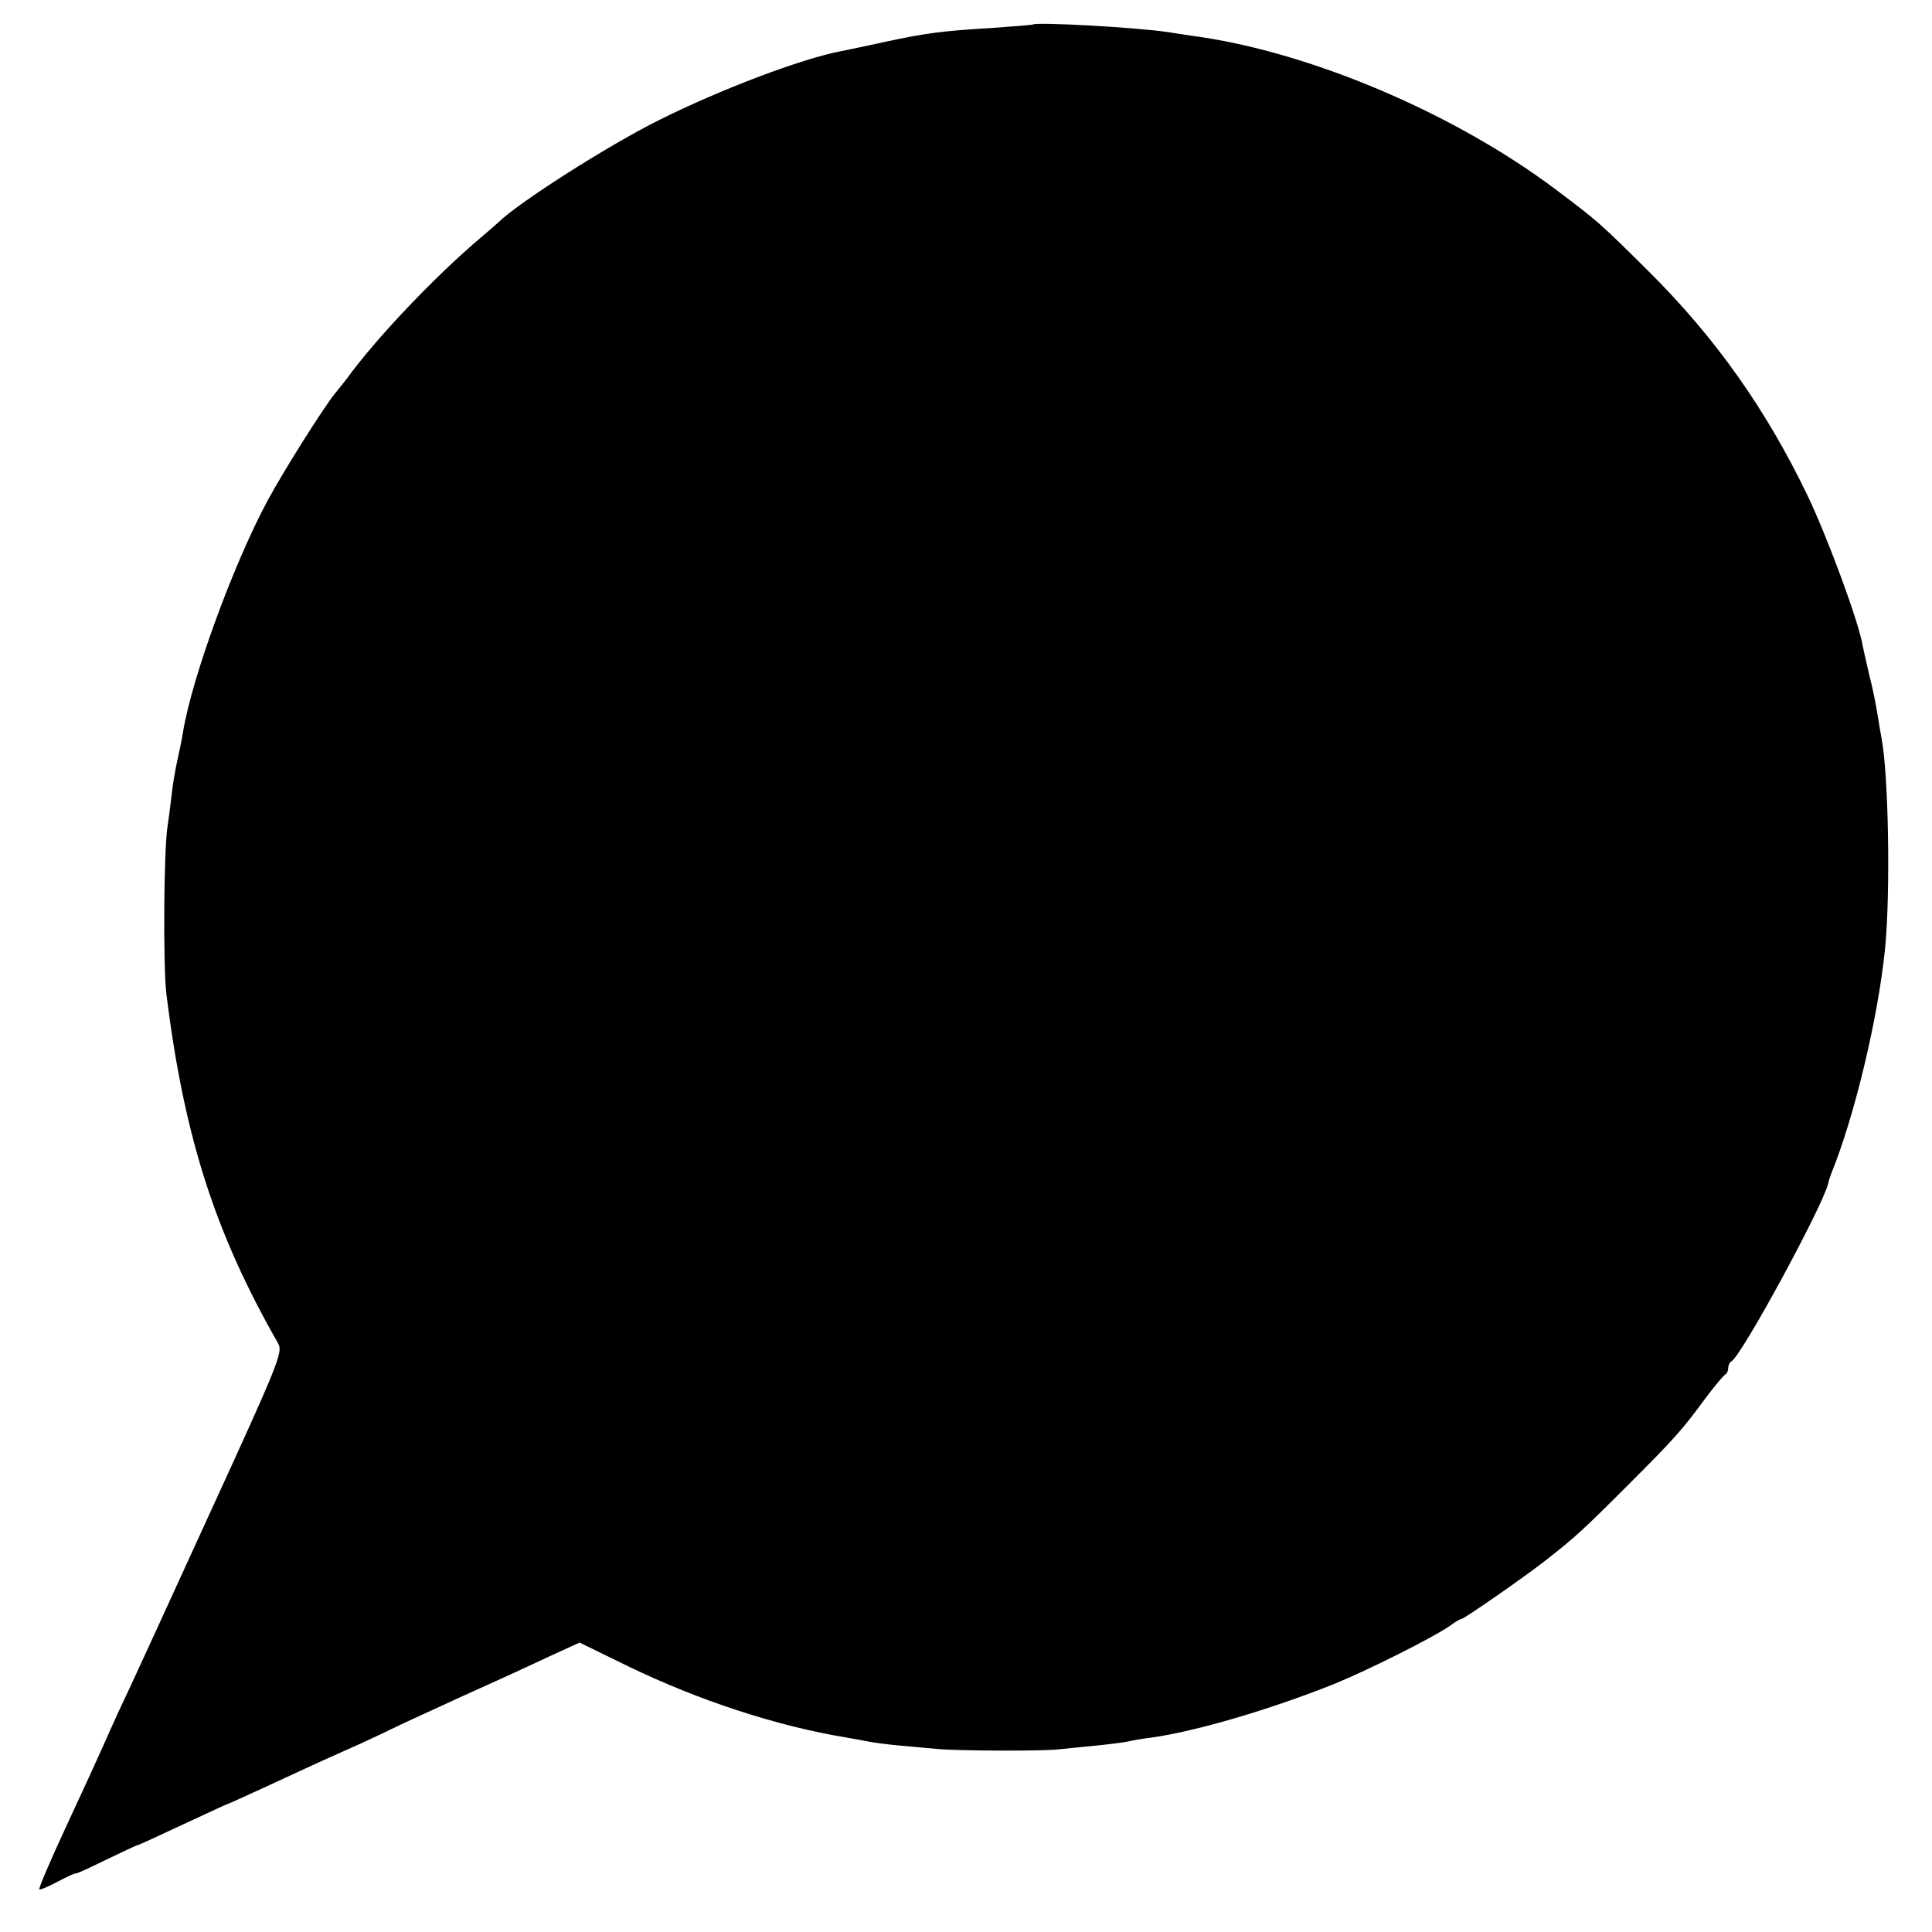
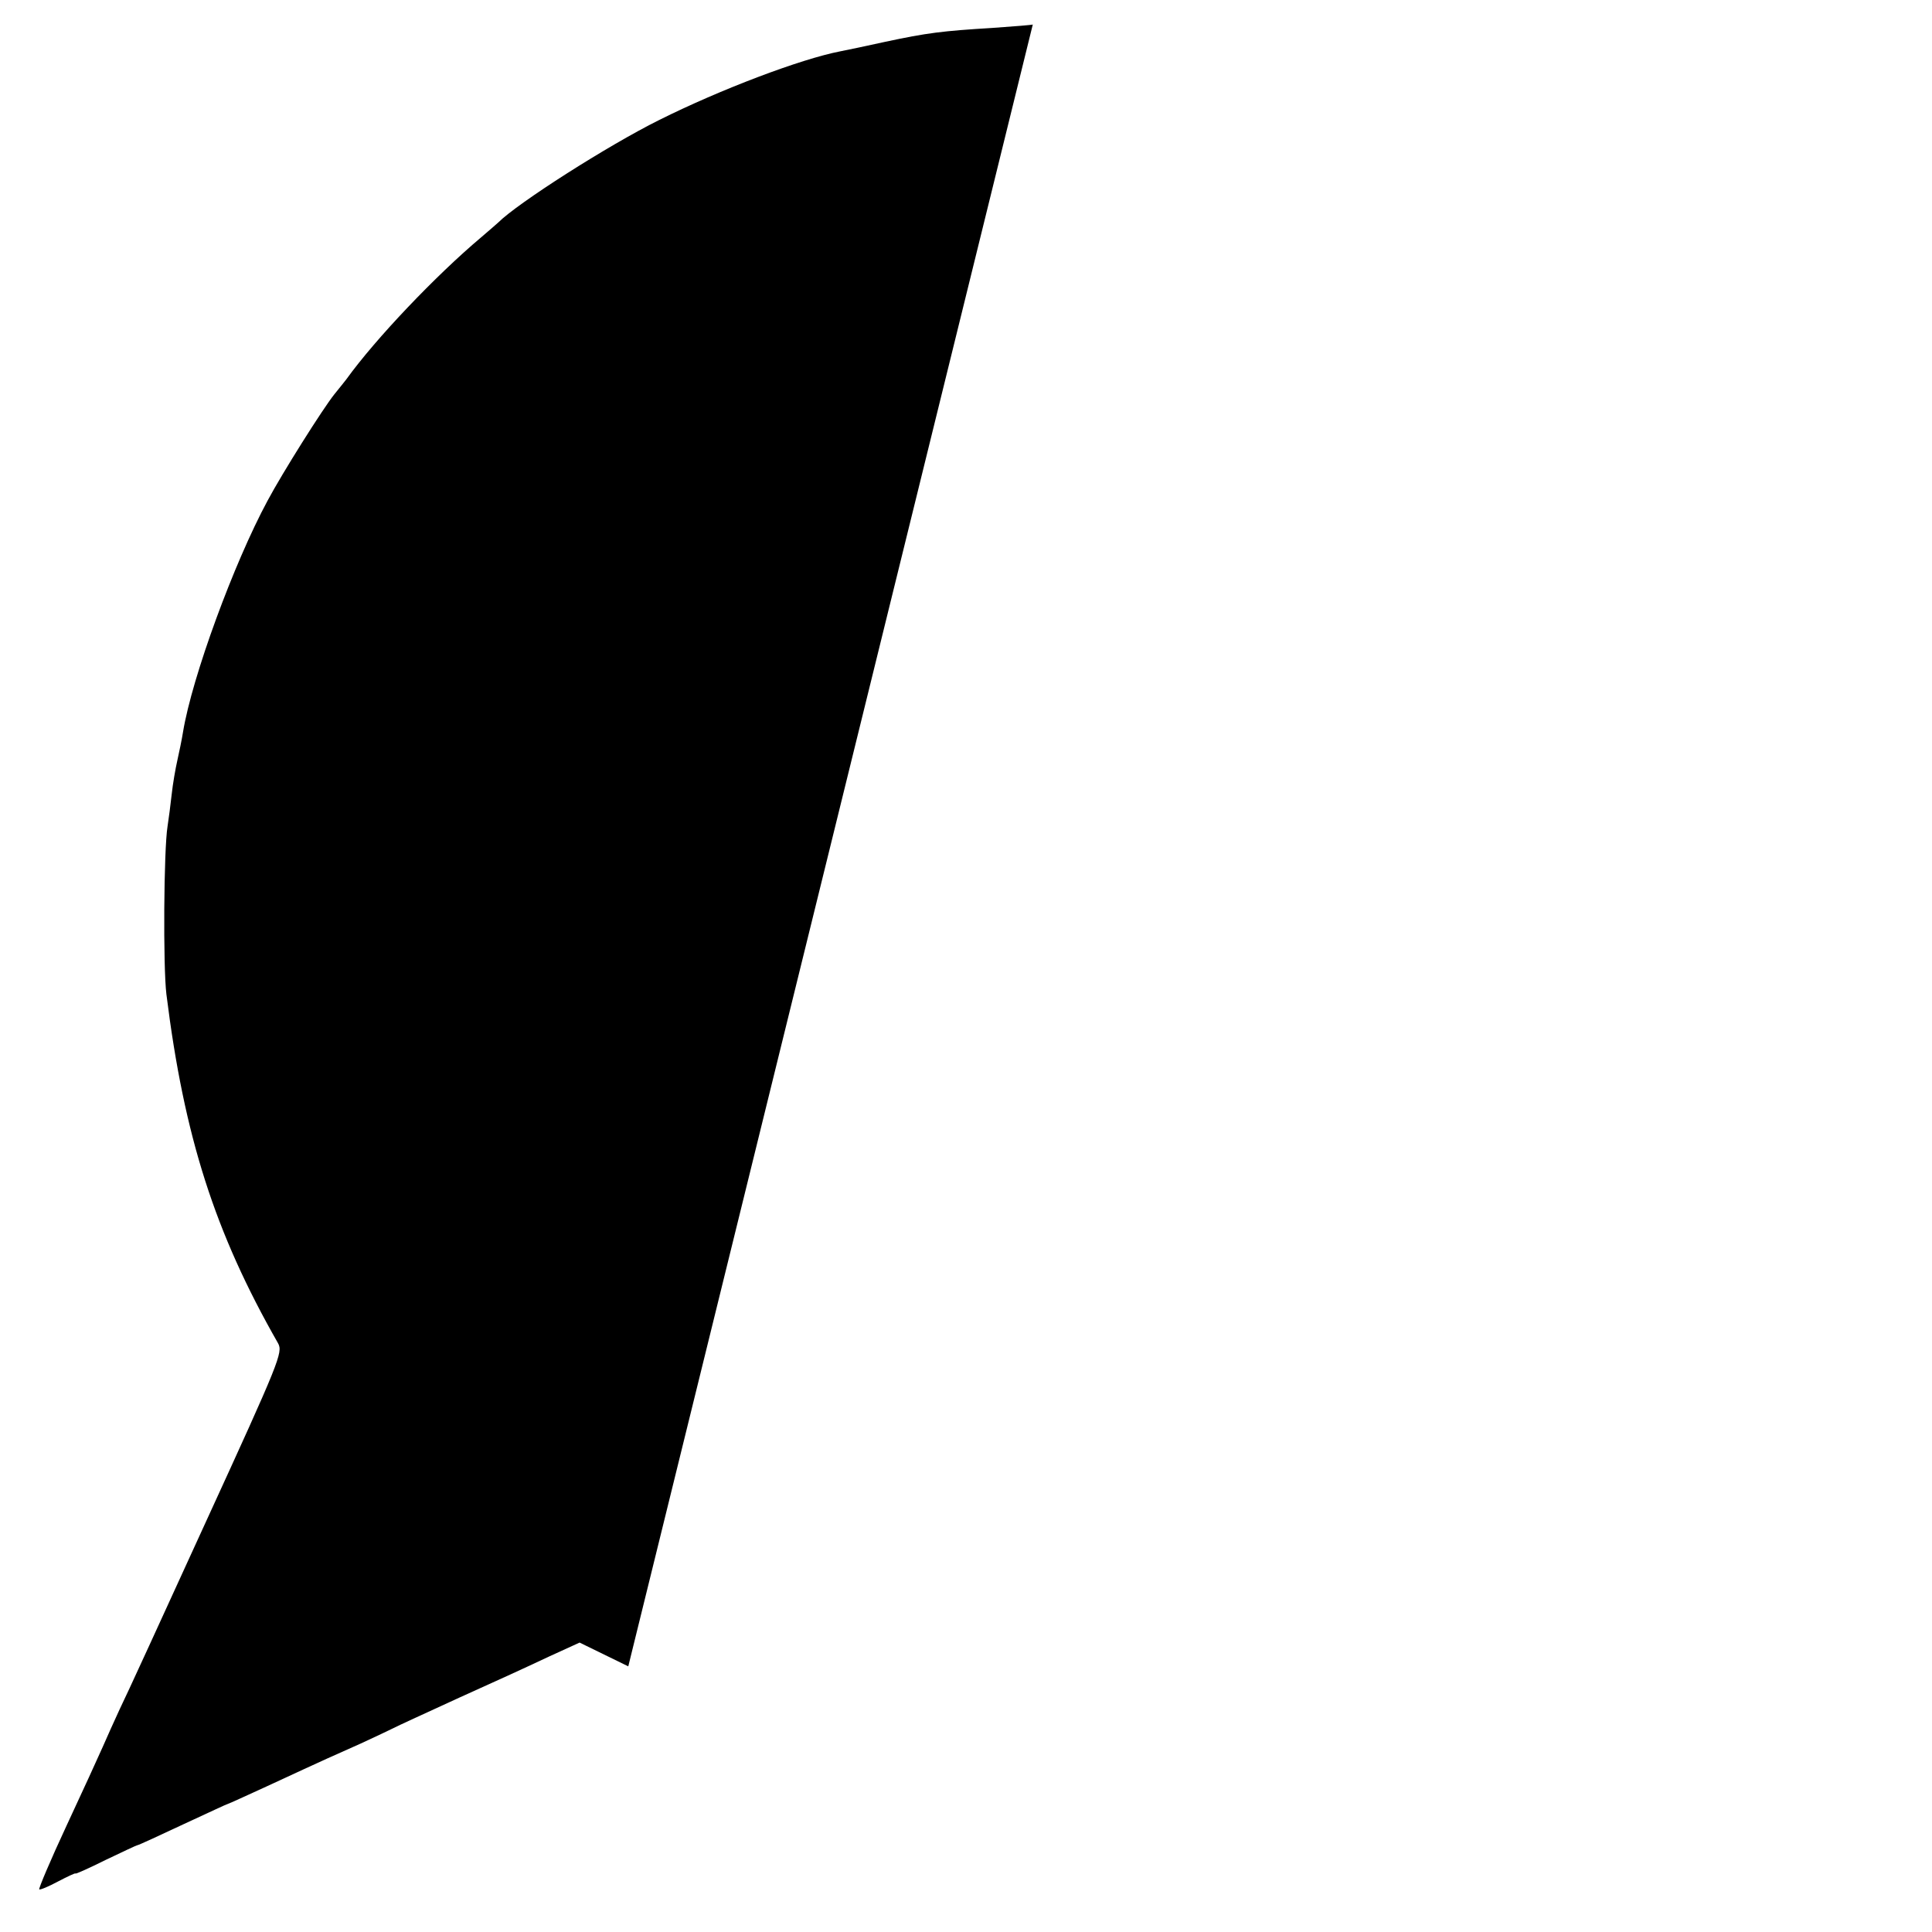
<svg xmlns="http://www.w3.org/2000/svg" version="1.0" width="512pt" height="512pt" viewBox="0 0 512 512" preserveAspectRatio="xMidYMid meet">
  <g transform="translate(0,512) scale(0.1,-0.1)" fill="#000000" stroke="none">
-     <path d="M2737 5055 c-1 -1 -49 -5 -107 -9 -132 -8 -173 -13 -285 -37 -49 -11 -103 -22 -118 -25 -104 -20 -318 -101 -480 -182 -135 -67 -375 -220 -427 -272 -3 -3 -23 -20 -45 -39 -120 -101 -280 -269 -357 -376 -4 -5 -18 -23 -32 -40 -31 -39 -137 -207 -177 -282 -89 -165 -200 -467 -224 -613 -3 -19 -10 -53 -15 -75 -5 -22 -12 -62 -15 -90 -3 -27 -8 -66 -11 -85 -10 -61 -12 -372 -3 -445 47 -377 128 -631 296 -925 13 -24 4 -47 -190 -470 -112 -245 -215 -470 -230 -500 -14 -30 -34 -75 -45 -100 -11 -25 -54 -119 -96 -209 -42 -90 -74 -166 -72 -168 2 -2 24 7 50 21 25 13 46 23 46 21 0 -2 36 14 80 36 44 21 82 39 84 39 3 0 57 25 121 55 65 30 118 55 120 55 2 0 47 21 102 46 164 76 176 81 248 113 39 18 77 36 87 41 9 5 88 41 175 81 87 39 194 88 238 109 l81 37 129 -63 c186 -90 392 -158 580 -189 17 -3 41 -7 55 -10 14 -3 52 -8 85 -11 33 -3 78 -7 100 -9 50 -5 279 -6 320 -1 17 2 62 6 100 10 39 4 77 9 85 11 8 2 35 7 60 10 121 17 314 74 485 142 93 38 260 122 307 154 14 11 29 19 32 19 6 0 165 110 221 154 77 60 101 82 215 196 128 128 146 148 210 235 25 33 48 61 53 63 4 2 7 10 7 17 0 7 4 15 8 17 25 10 244 414 257 472 1 6 5 18 8 26 62 152 125 416 143 600 14 147 9 458 -10 555 -2 11 -7 40 -11 65 -4 25 -13 70 -21 100 -7 30 -15 66 -18 80 -10 62 -93 286 -145 395 -110 229 -244 419 -421 595 -128 127 -133 132 -246 217 -271 204 -656 367 -964 408 -19 3 -48 7 -65 10 -90 13 -348 27 -358 20z" />
+     <path d="M2737 5055 c-1 -1 -49 -5 -107 -9 -132 -8 -173 -13 -285 -37 -49 -11 -103 -22 -118 -25 -104 -20 -318 -101 -480 -182 -135 -67 -375 -220 -427 -272 -3 -3 -23 -20 -45 -39 -120 -101 -280 -269 -357 -376 -4 -5 -18 -23 -32 -40 -31 -39 -137 -207 -177 -282 -89 -165 -200 -467 -224 -613 -3 -19 -10 -53 -15 -75 -5 -22 -12 -62 -15 -90 -3 -27 -8 -66 -11 -85 -10 -61 -12 -372 -3 -445 47 -377 128 -631 296 -925 13 -24 4 -47 -190 -470 -112 -245 -215 -470 -230 -500 -14 -30 -34 -75 -45 -100 -11 -25 -54 -119 -96 -209 -42 -90 -74 -166 -72 -168 2 -2 24 7 50 21 25 13 46 23 46 21 0 -2 36 14 80 36 44 21 82 39 84 39 3 0 57 25 121 55 65 30 118 55 120 55 2 0 47 21 102 46 164 76 176 81 248 113 39 18 77 36 87 41 9 5 88 41 175 81 87 39 194 88 238 109 l81 37 129 -63 z" />
  </g>
</svg>